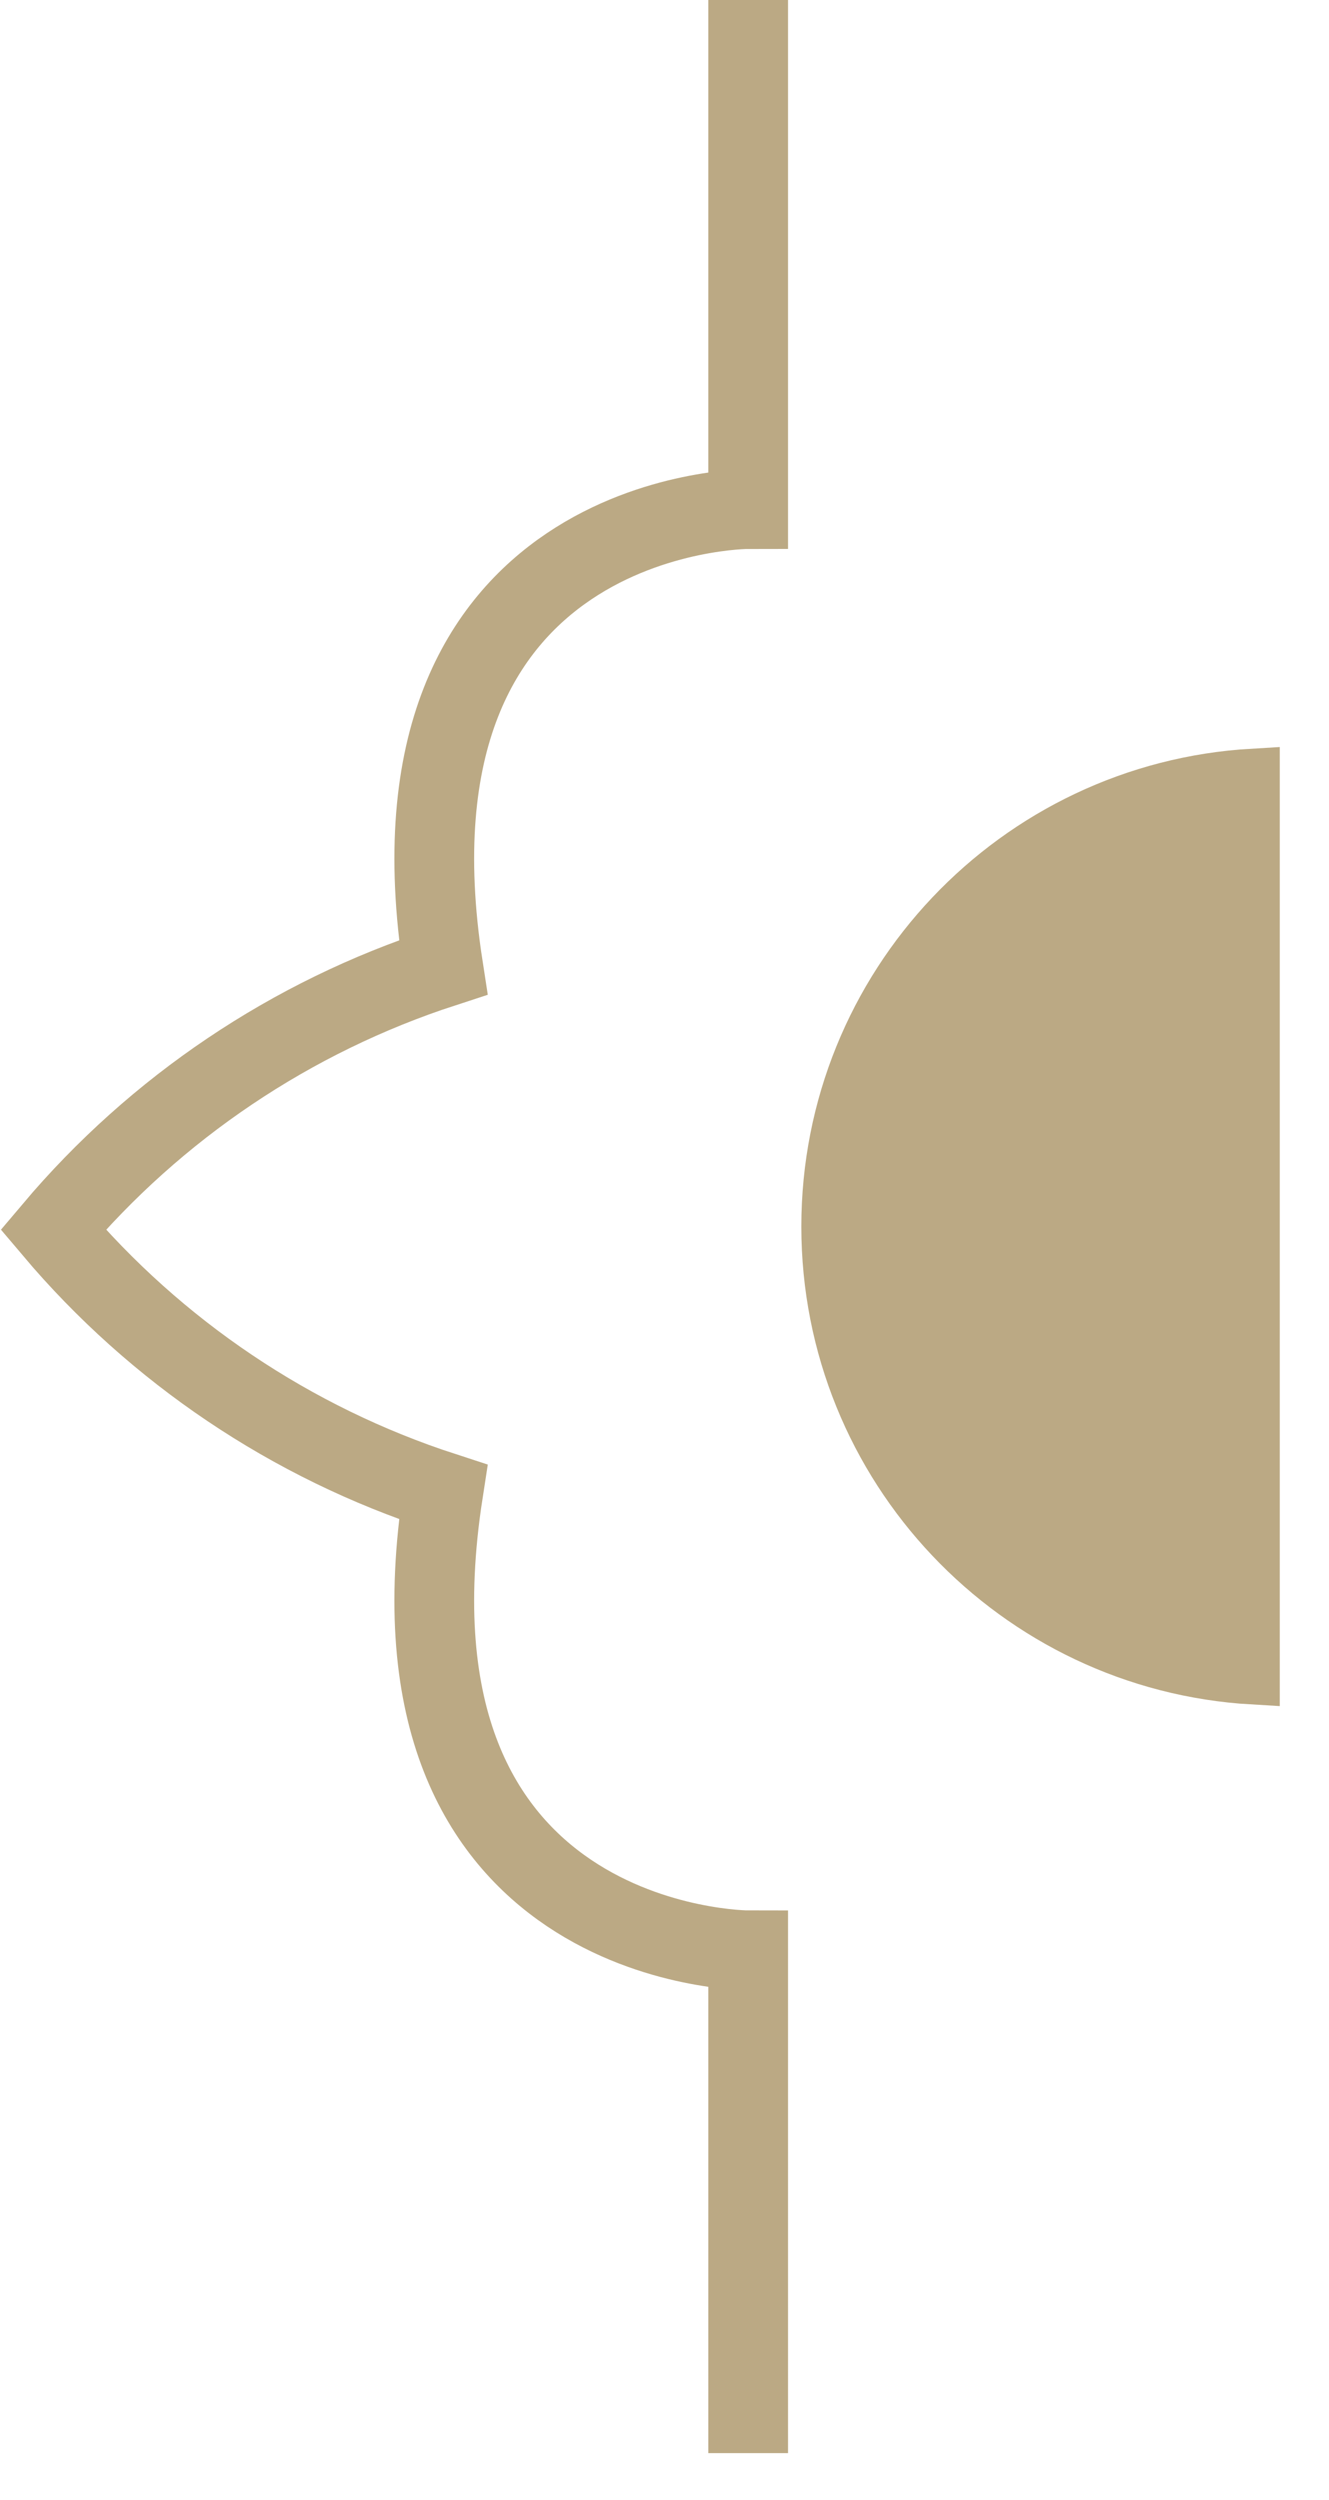
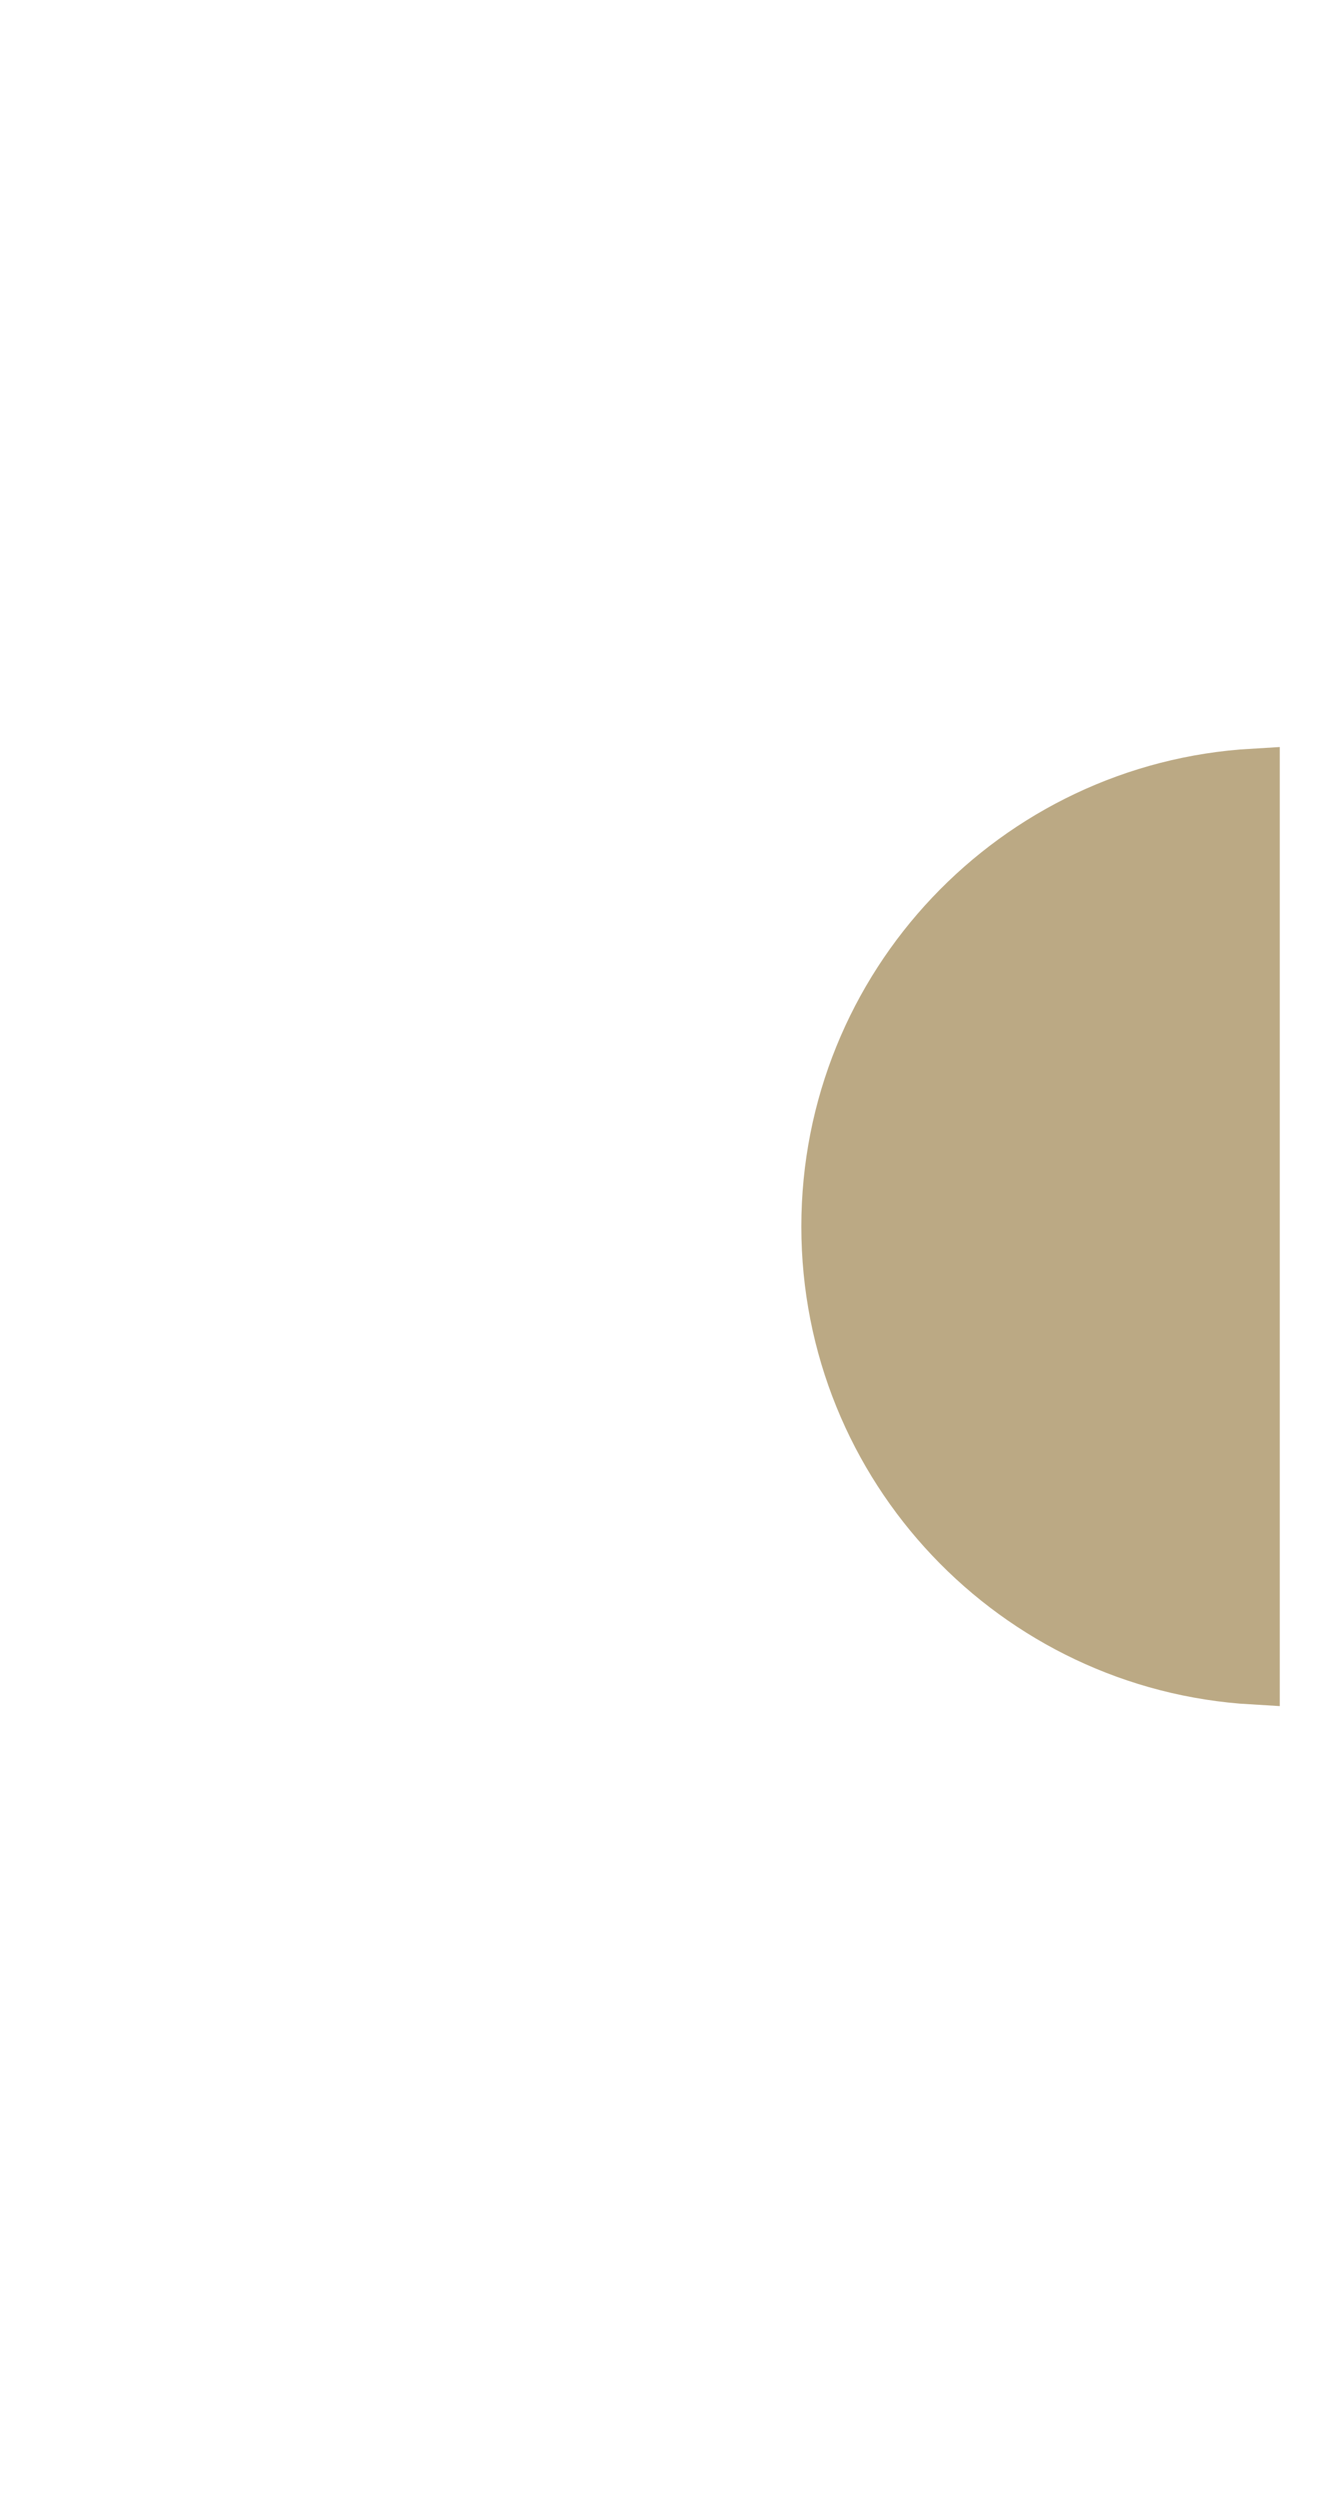
<svg xmlns="http://www.w3.org/2000/svg" width="25" height="47" viewBox="0 0 25 47" fill="none">
-   <path d="M14.074 0V9.57C14.074 9.57 7.001 9.57 8.337 18.186C5.48 19.116 2.939 20.823 1 23.118C2.939 25.413 5.48 27.121 8.337 28.05C7.001 36.666 14.074 36.666 14.074 36.666V46.119" stroke="#BBA984" stroke-width="1.5" stroke-miterlimit="10" />
  <path d="M15.574 23.06C15.574 18.533 19.112 14.833 23.574 14.574L23.574 31.545C19.112 31.286 15.574 27.586 15.574 23.06Z" fill="#BBA984" stroke="#BBA984" />
</svg>